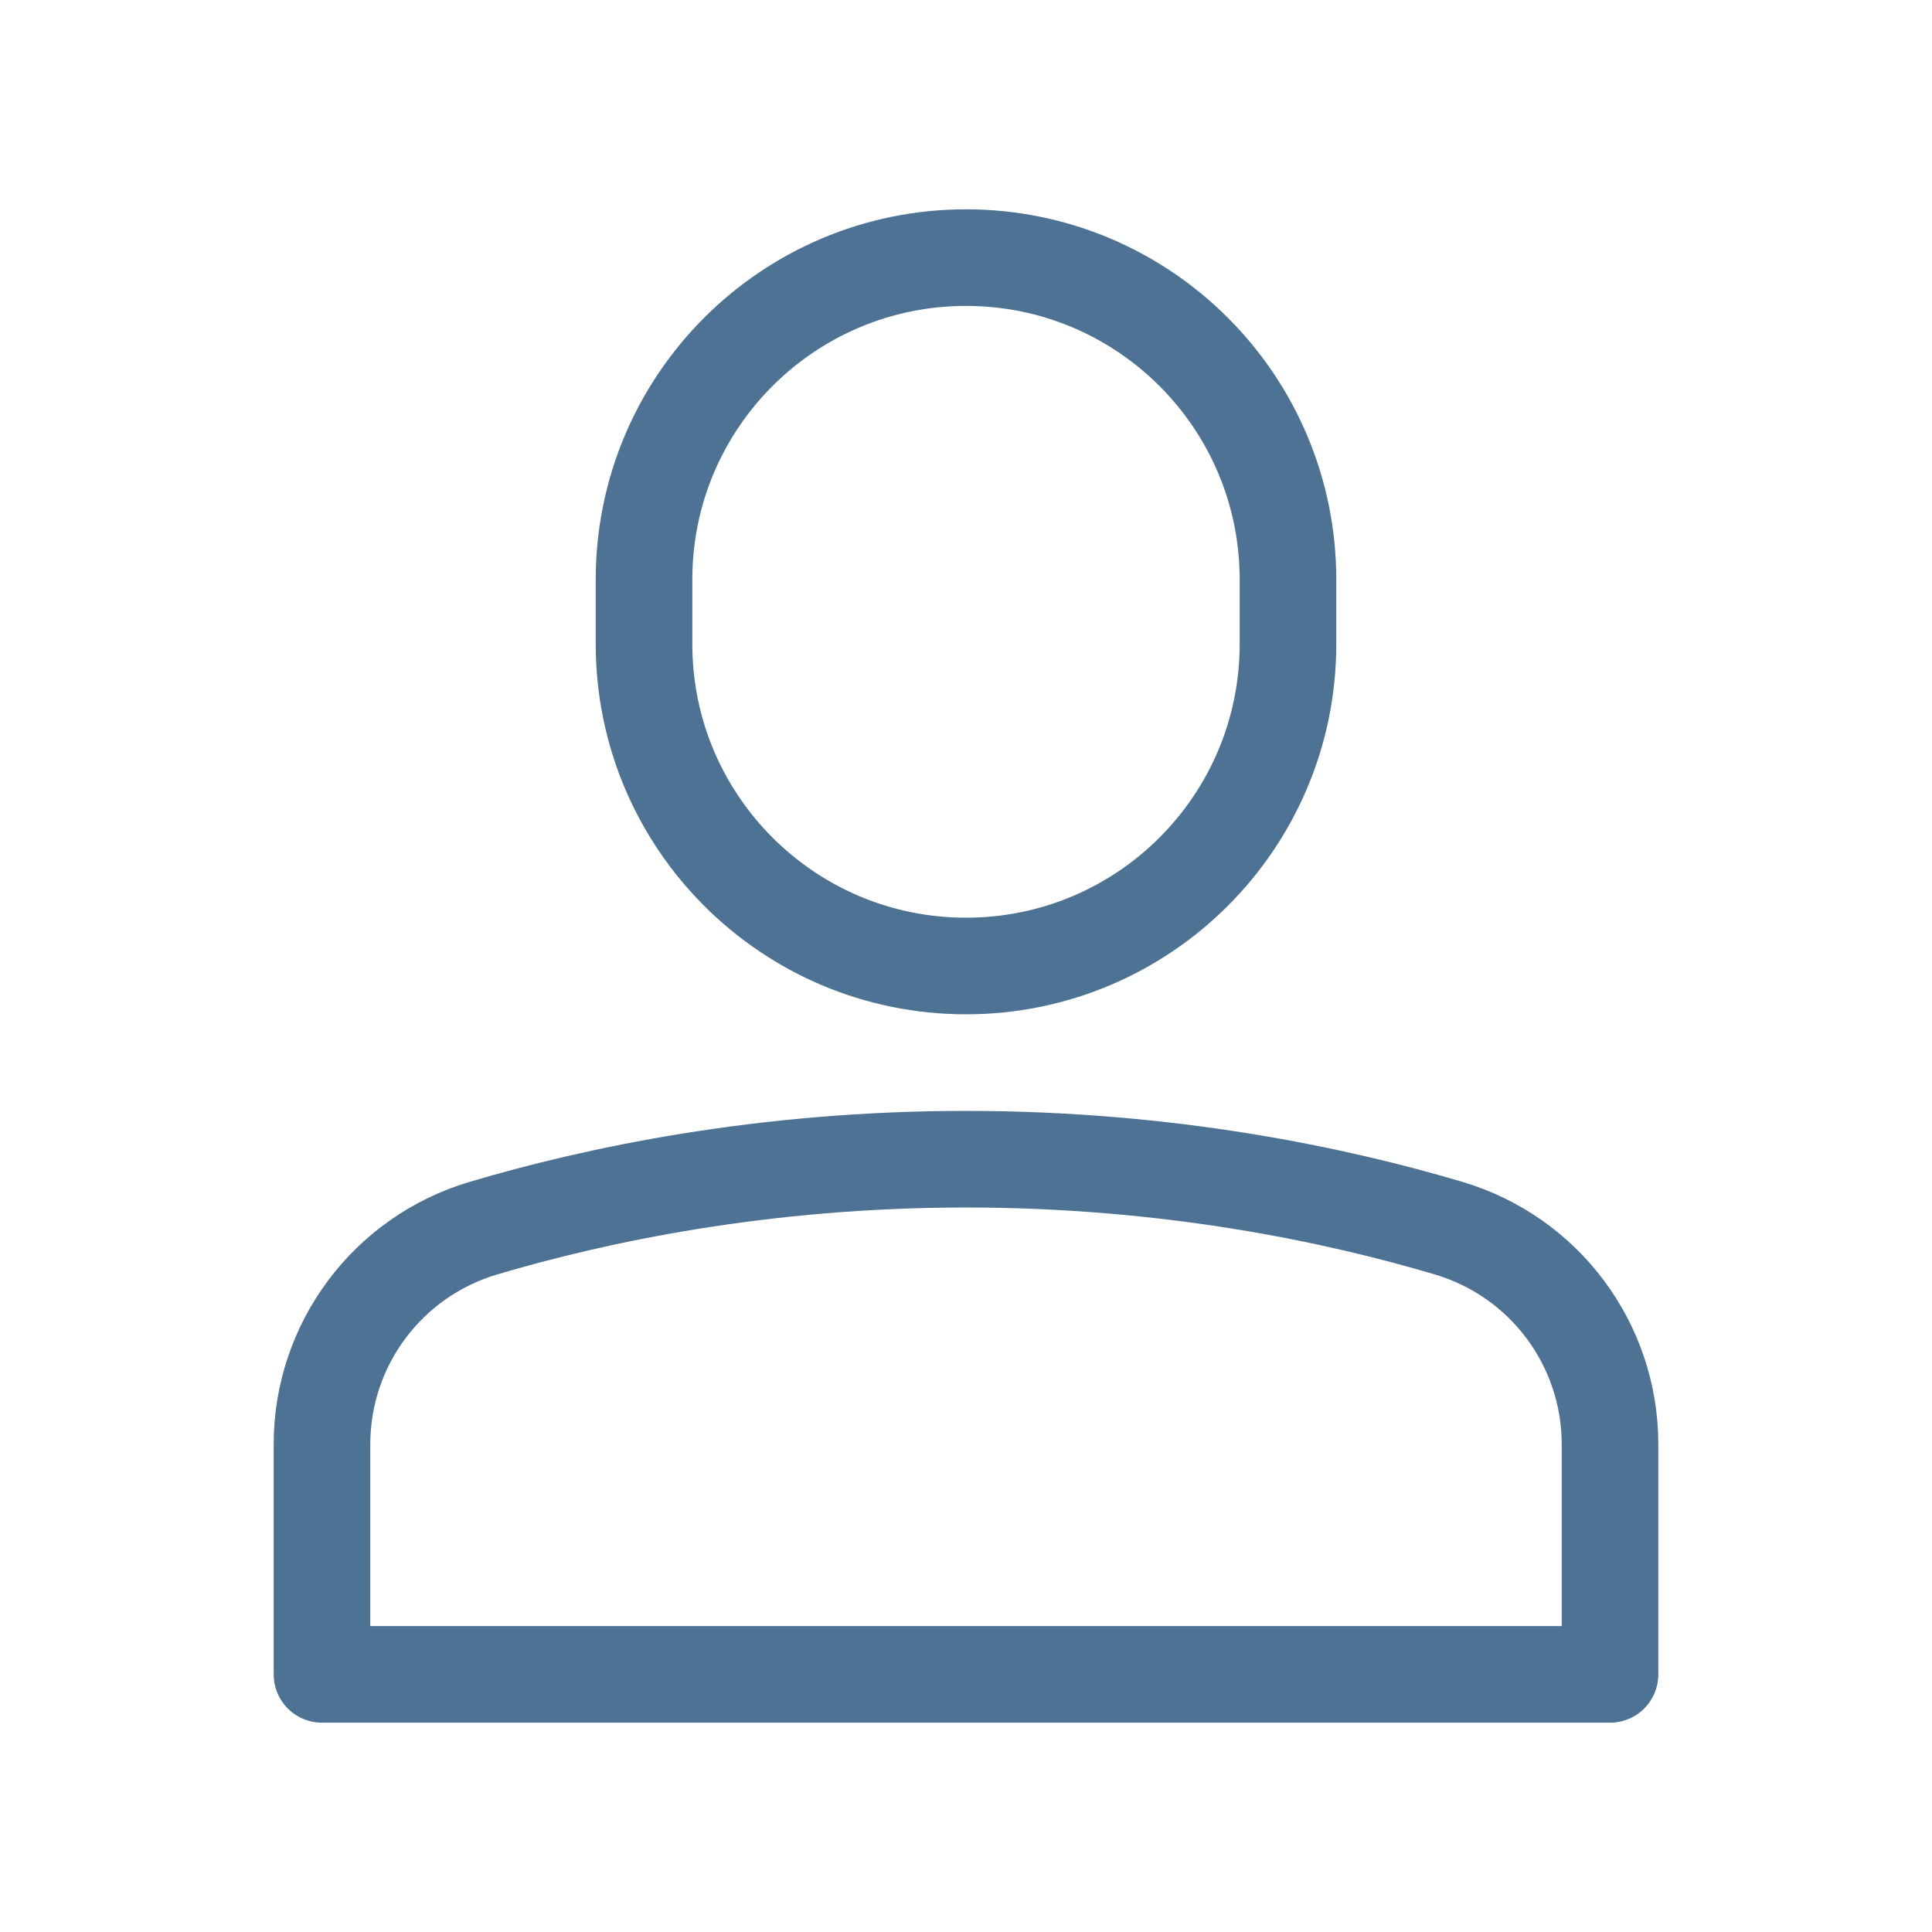
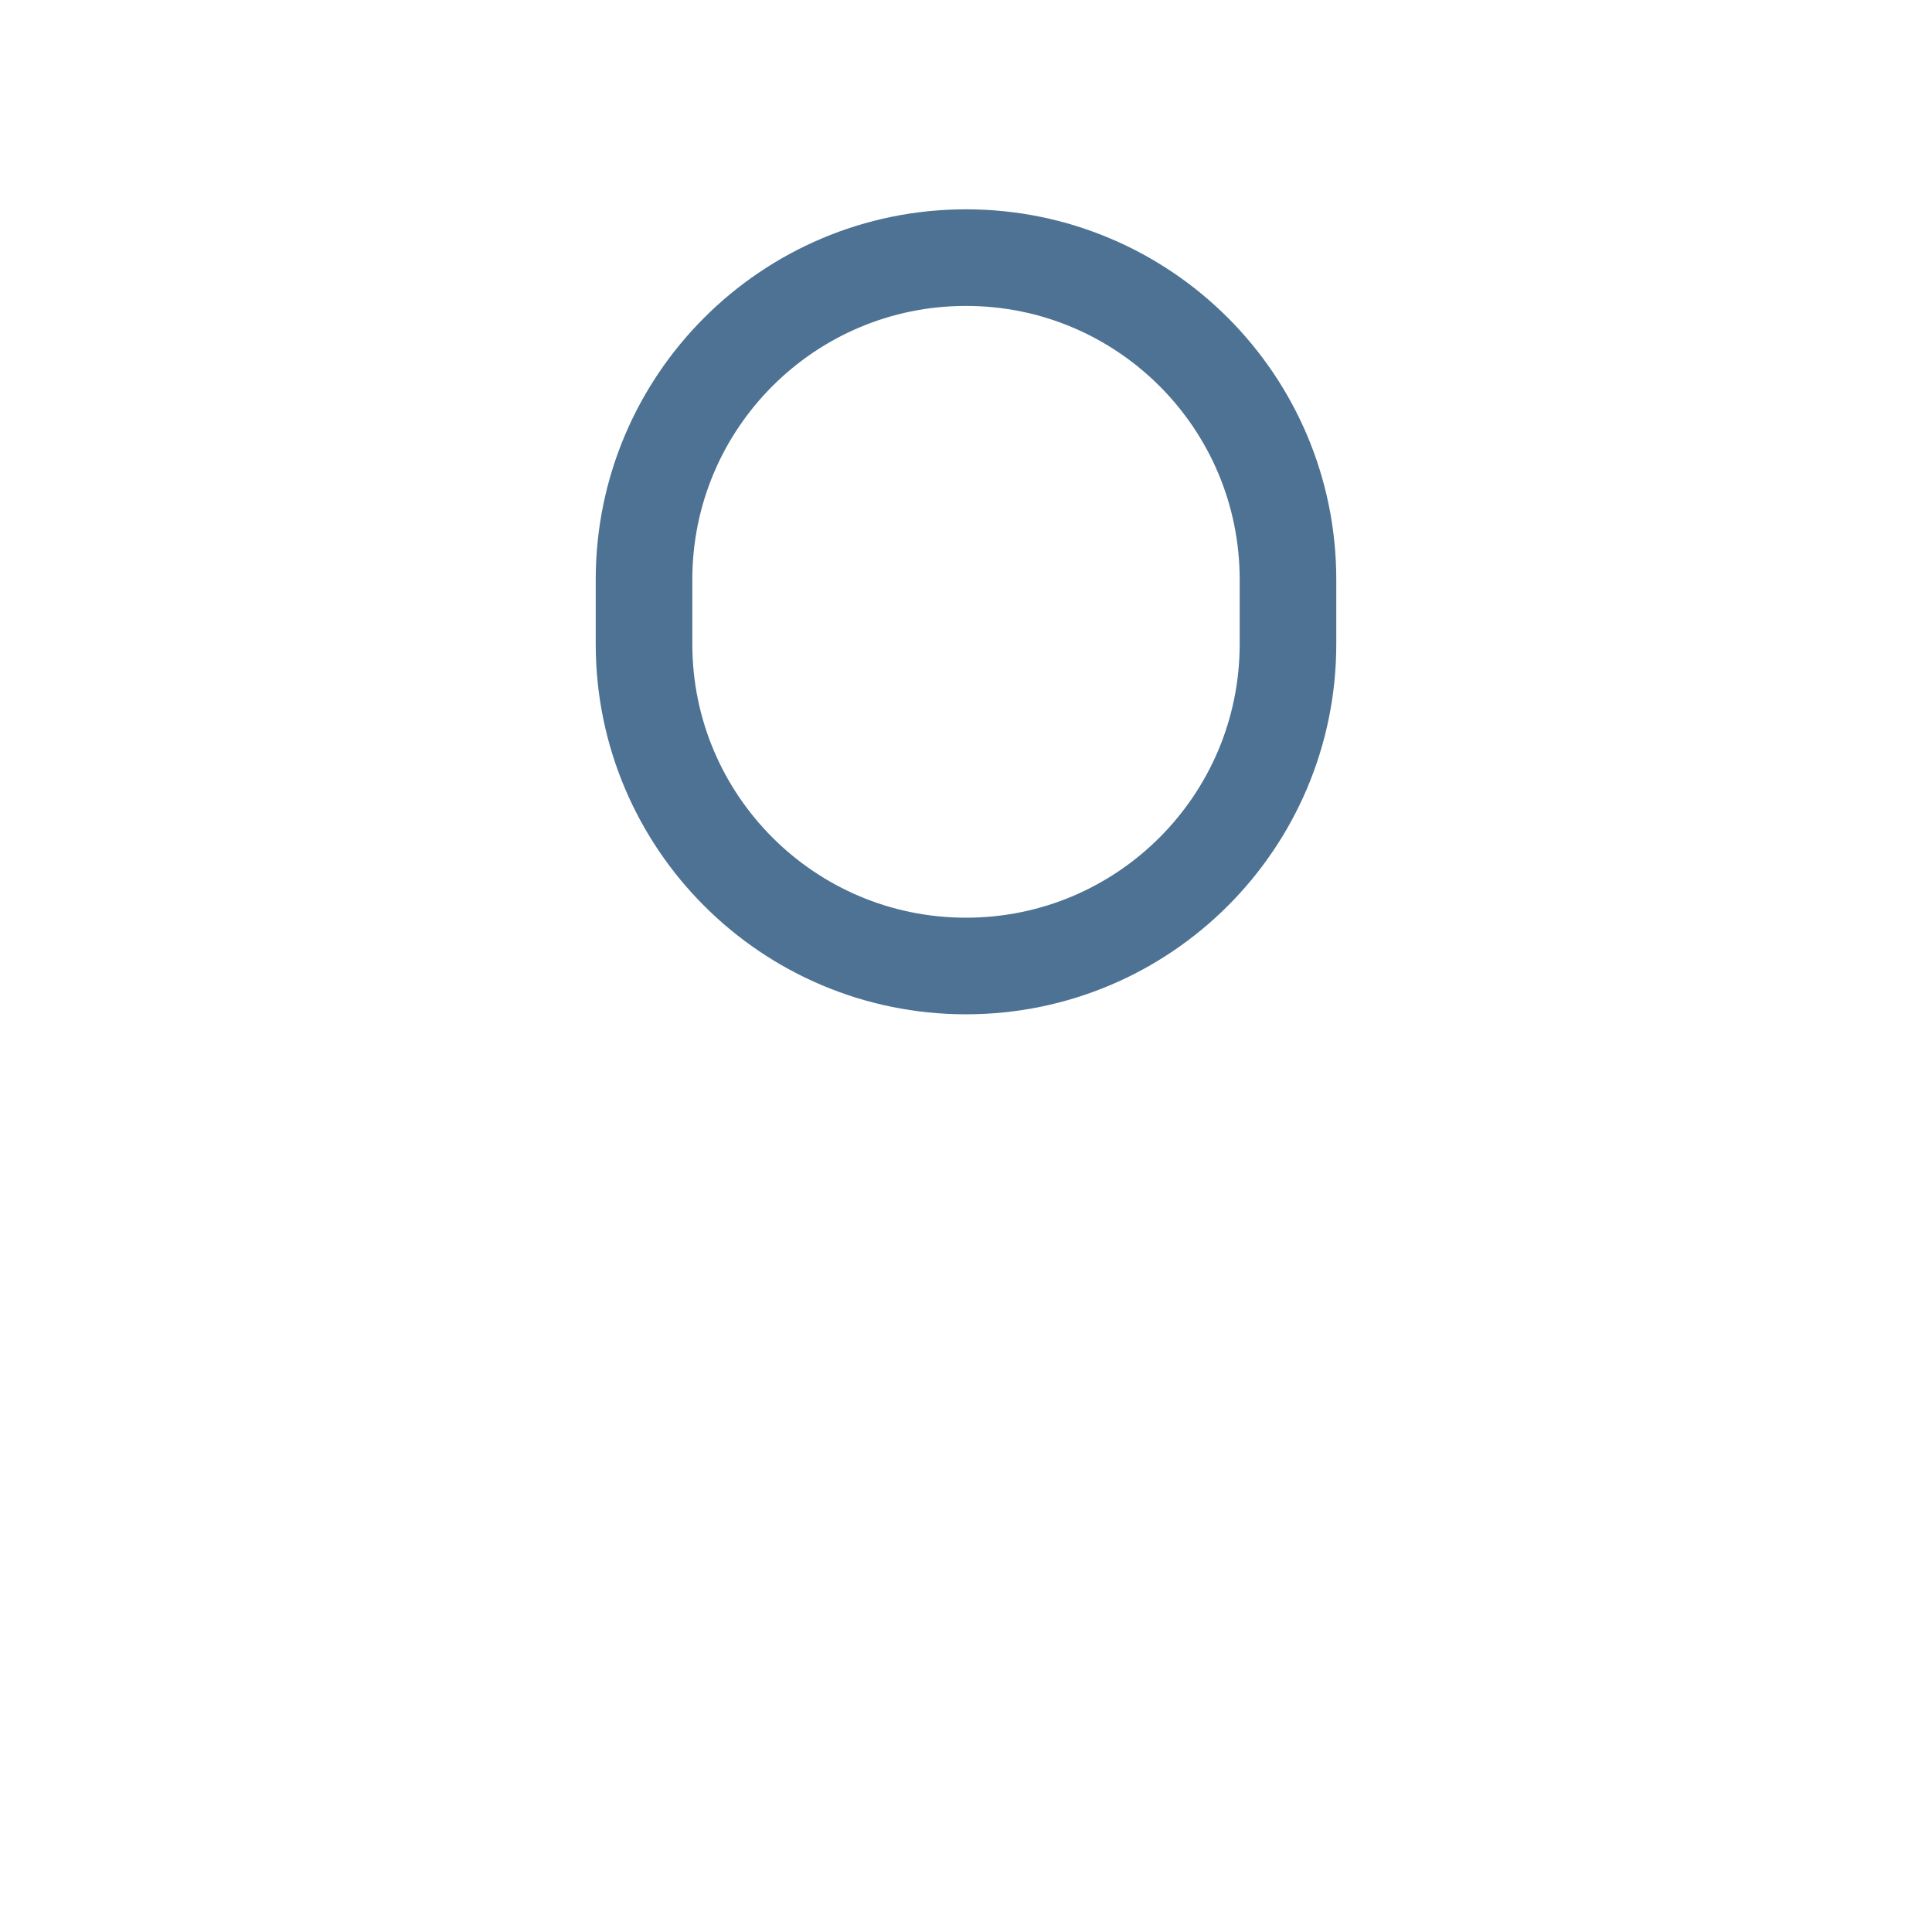
<svg xmlns="http://www.w3.org/2000/svg" width="32" height="32" viewBox="0 0 32 32" fill="none">
  <path d="M16 16C13.054 16 10.667 13.612 10.667 10.667V9.6C10.667 6.654 13.054 4.267 16 4.267C18.946 4.267 21.333 6.654 21.333 9.6V10.667C21.333 13.612 18.946 16 16 16Z" stroke="#4D7293" stroke-width="1.6" stroke-miterlimit="10" stroke-linecap="round" stroke-linejoin="round" />
-   <path d="M26.667 23.923C26.667 22.269 25.582 20.815 23.996 20.343C22.121 19.786 19.354 19.2 16 19.2C12.646 19.2 9.879 19.786 8.004 20.343C6.418 20.815 5.333 22.269 5.333 23.923V27.733H26.667V23.923Z" stroke="#4D7293" stroke-width="1.6" stroke-miterlimit="10" stroke-linecap="round" stroke-linejoin="round" />
</svg>